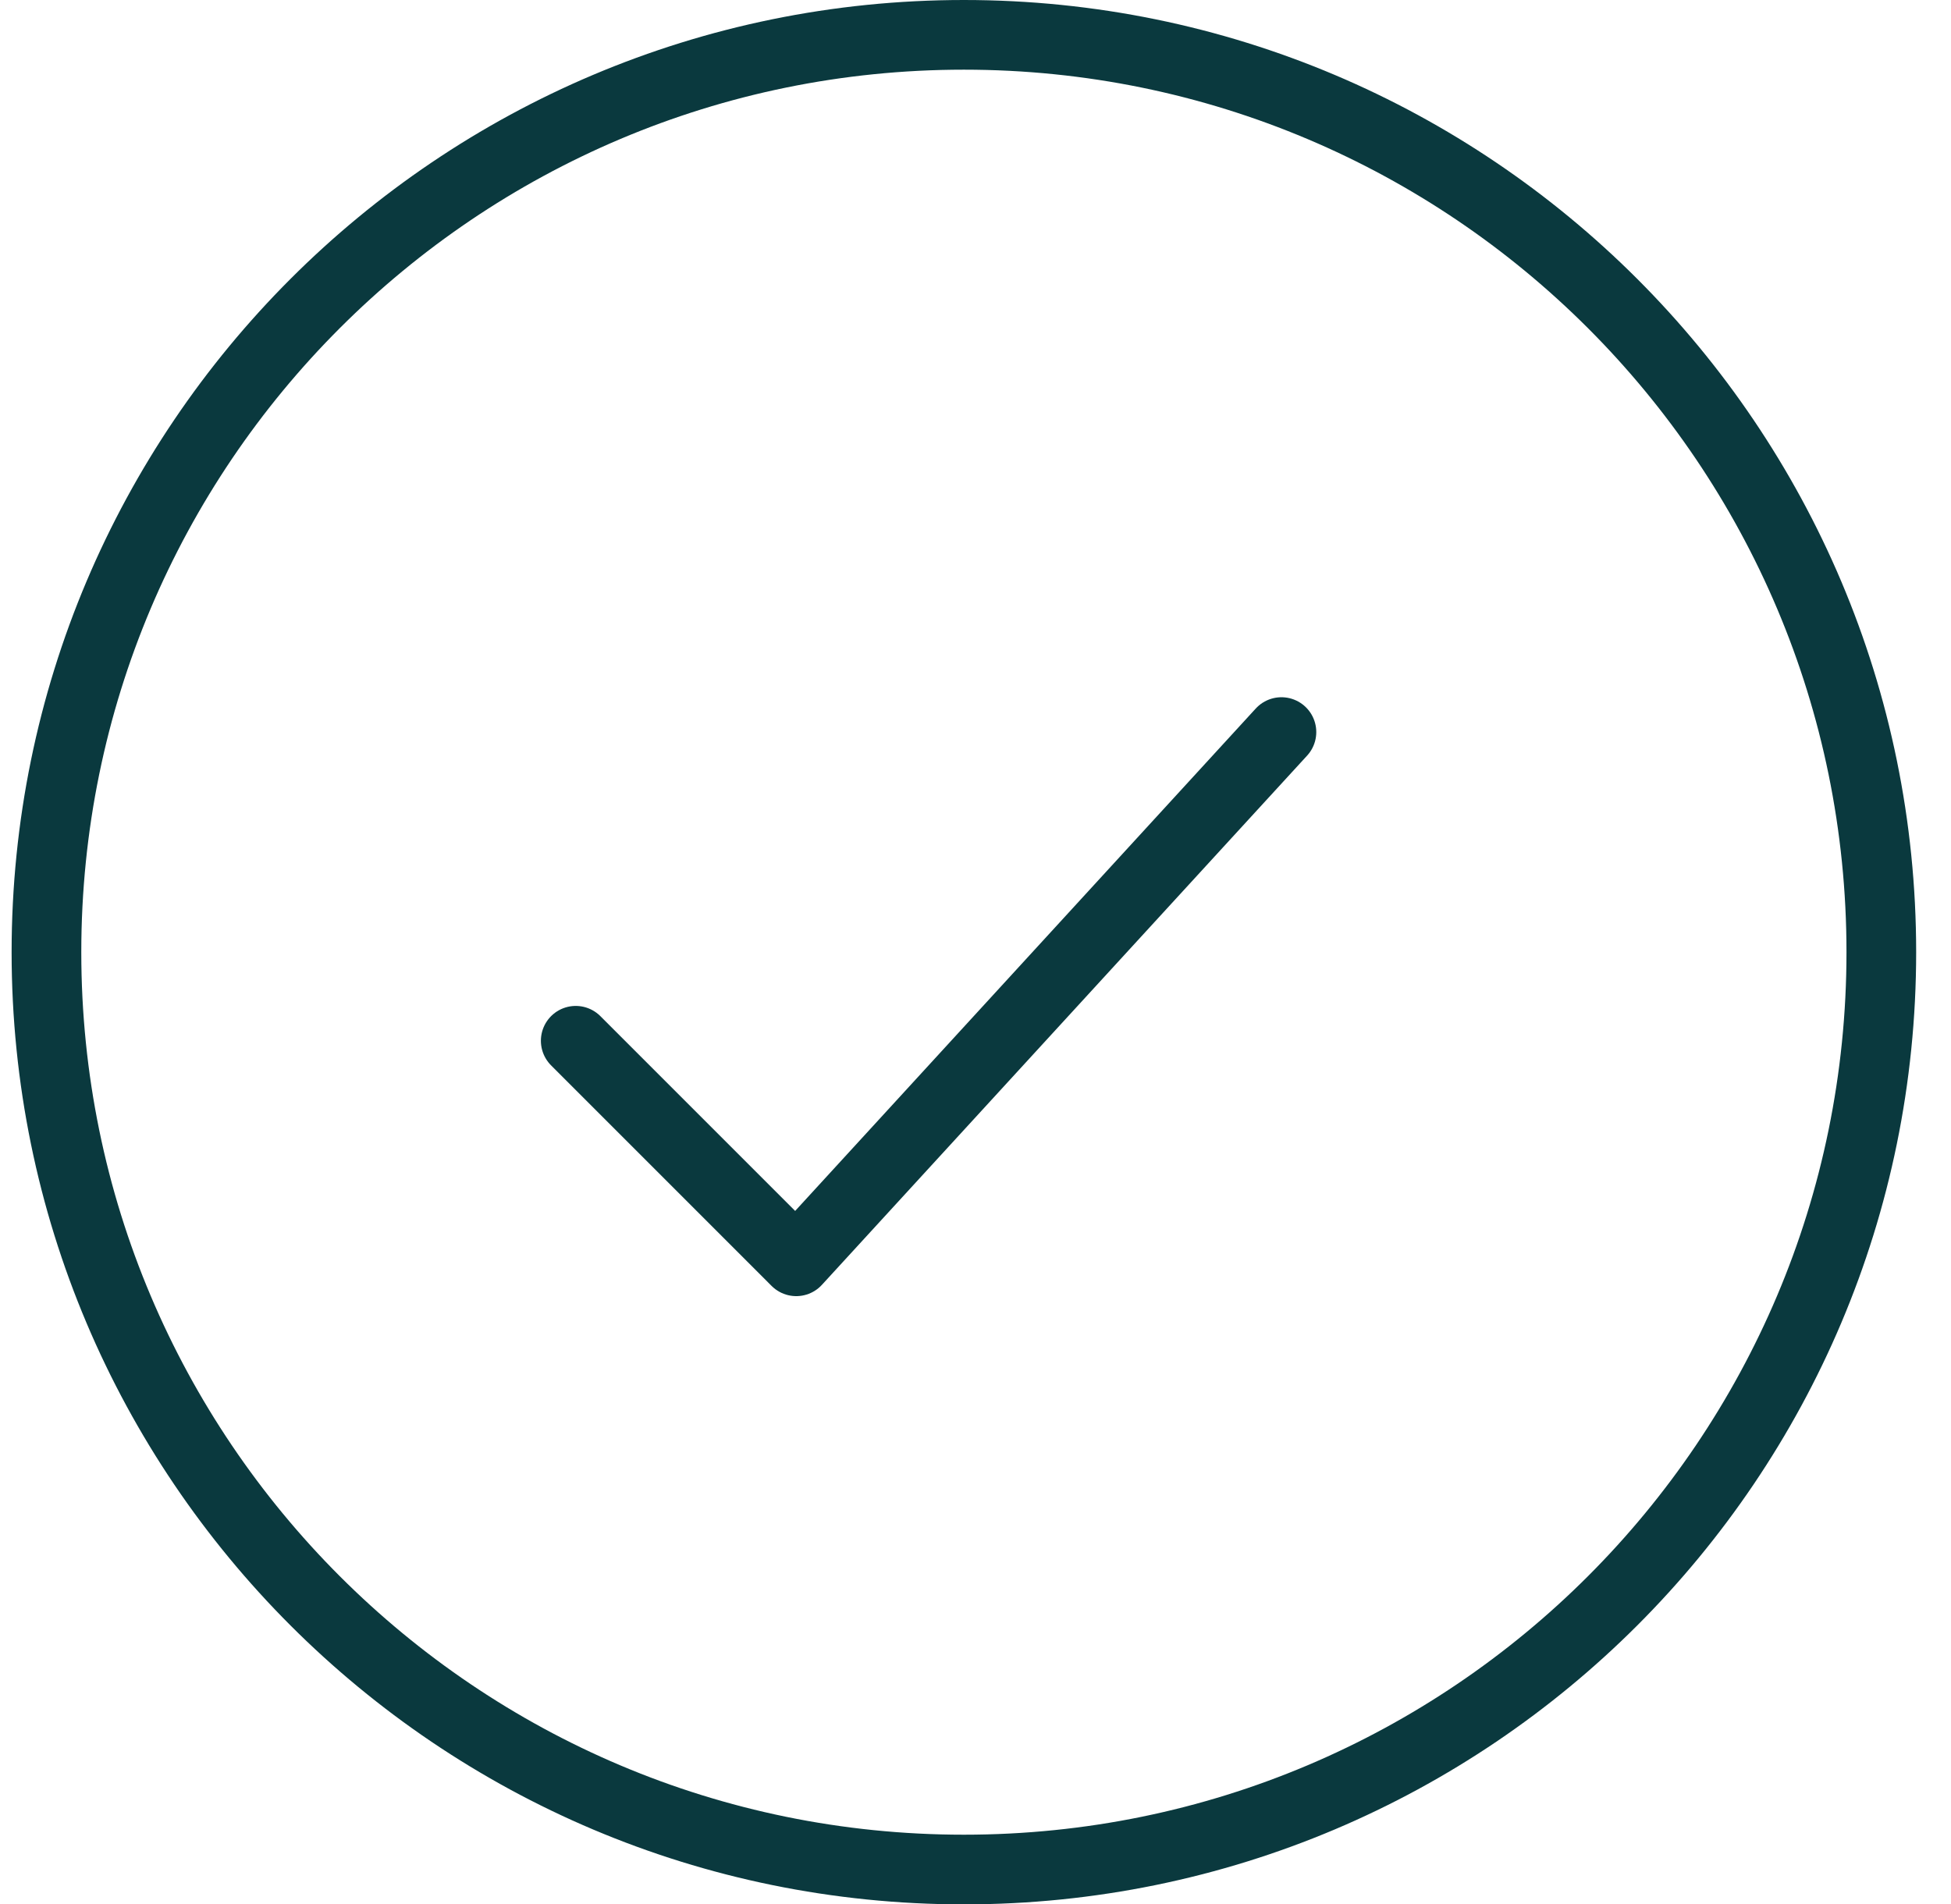
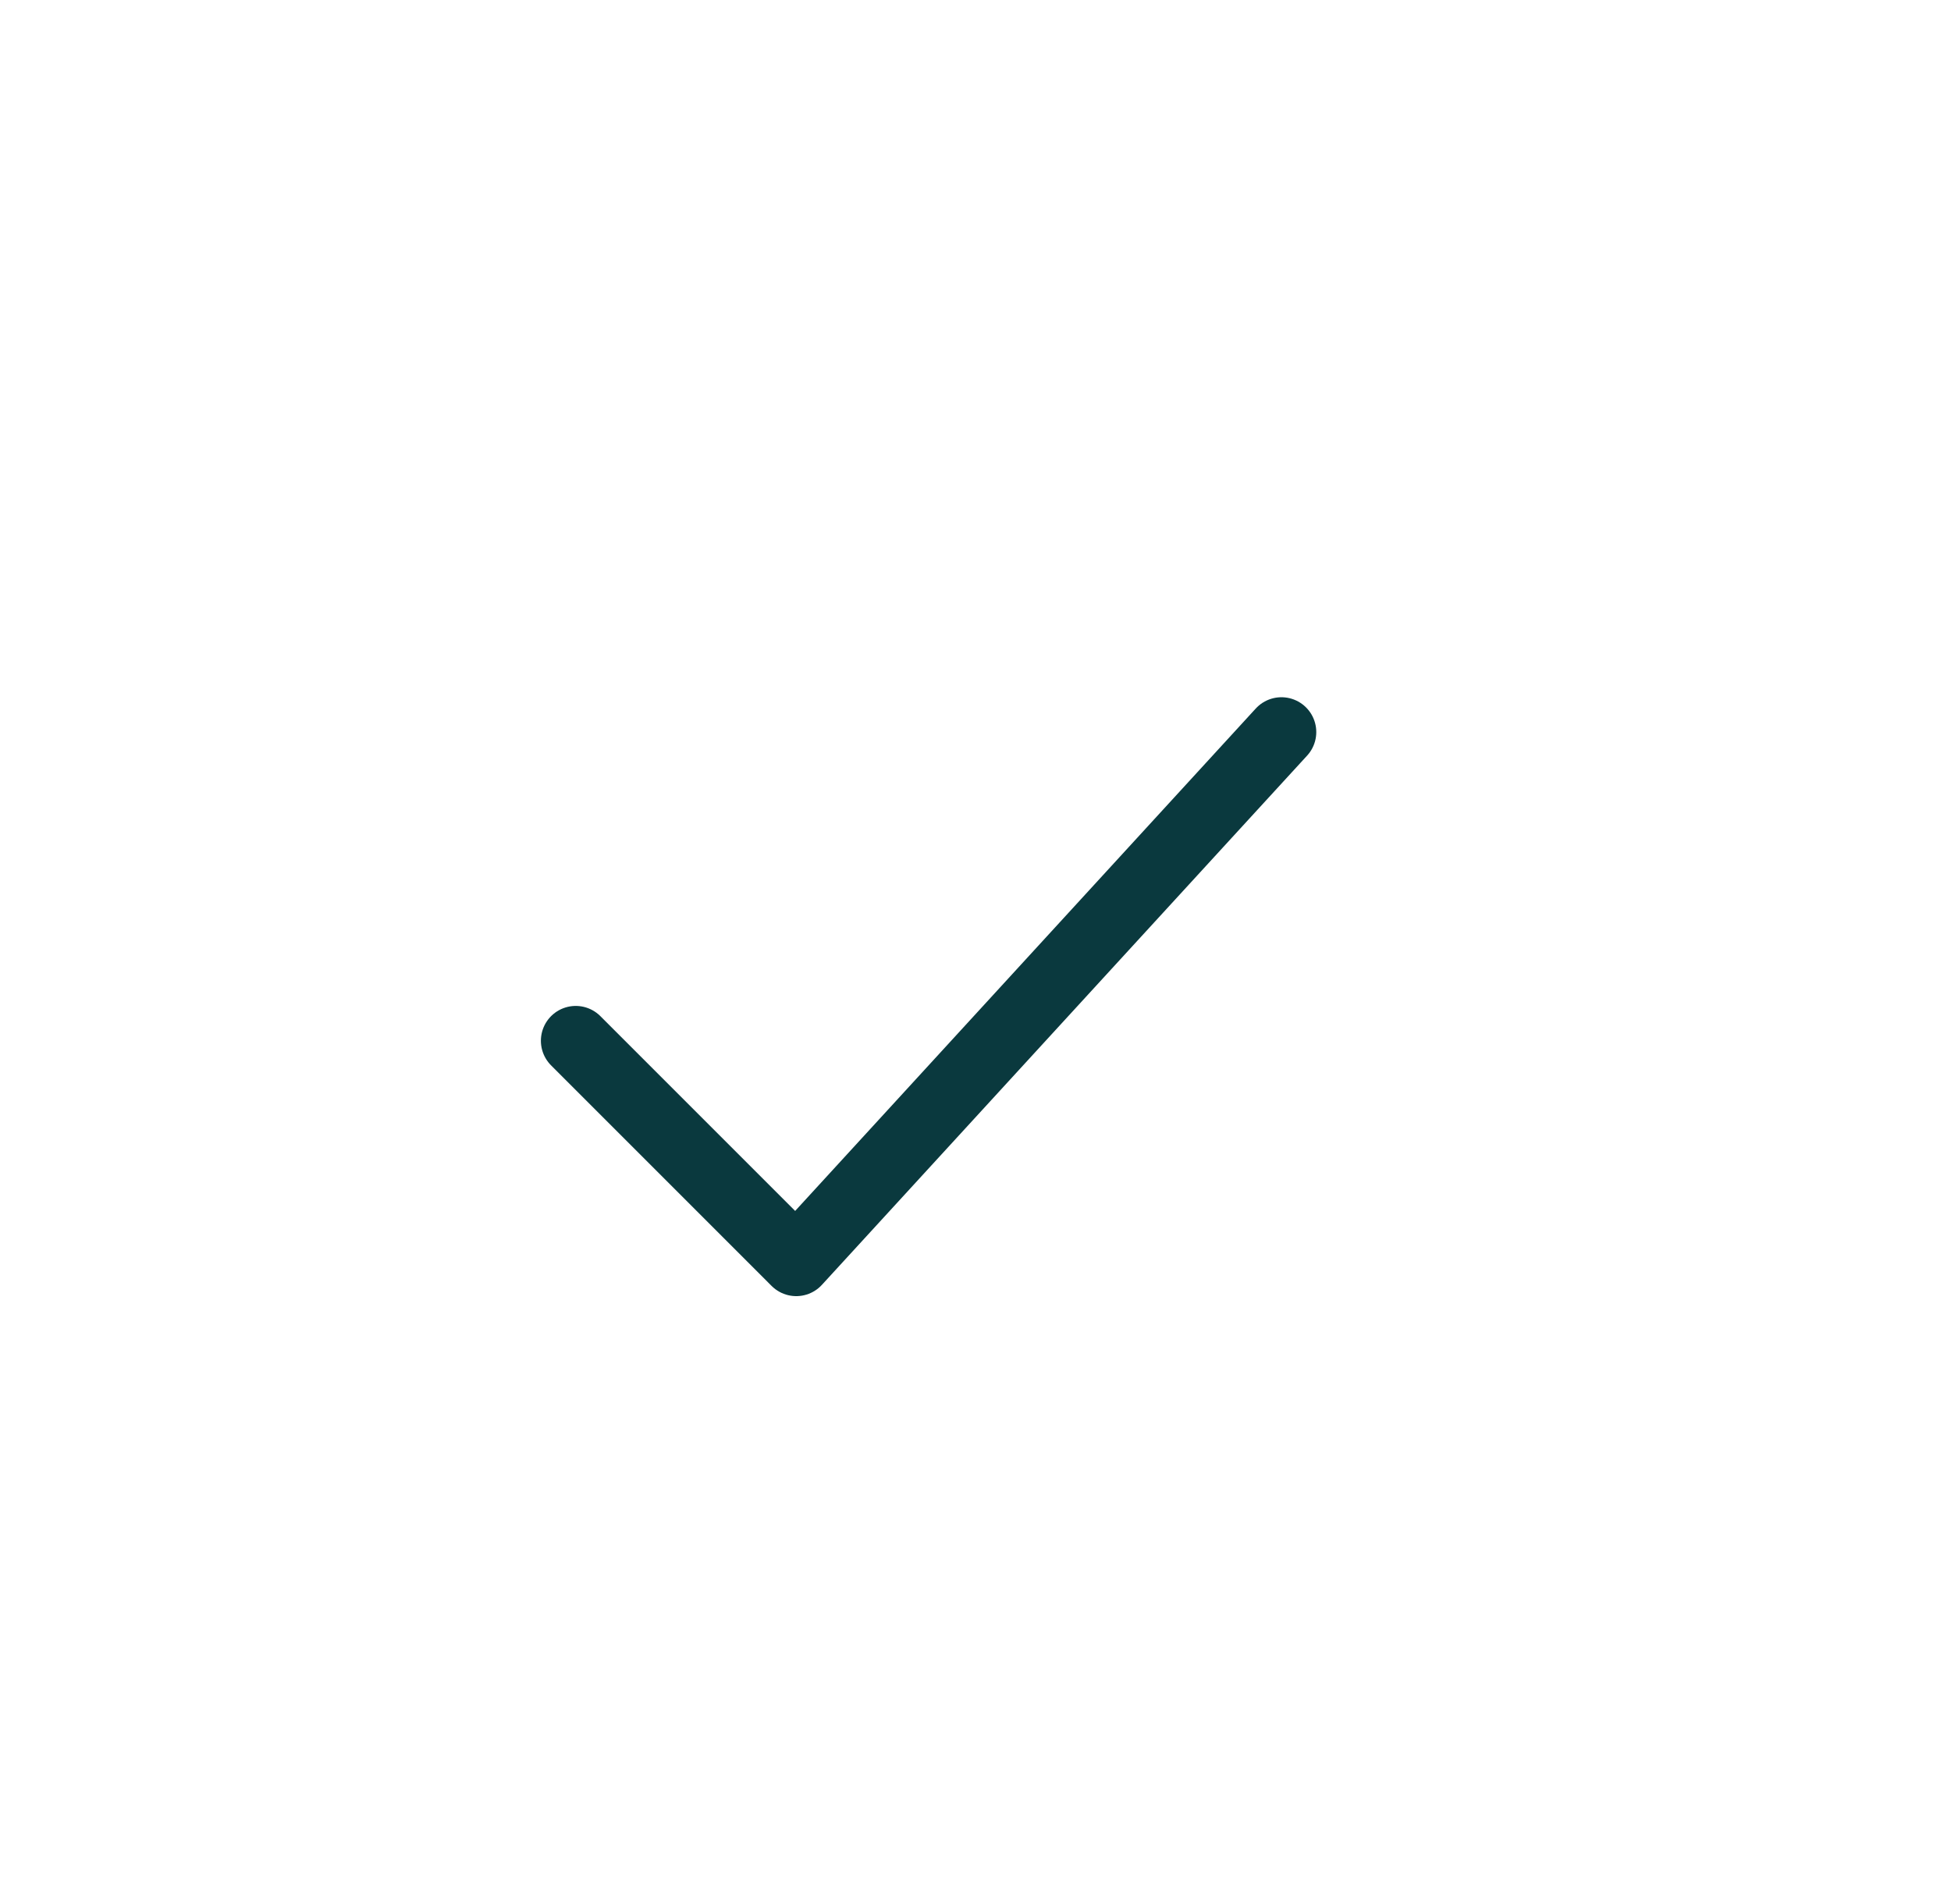
<svg xmlns="http://www.w3.org/2000/svg" width="42" height="41" viewBox="0 0 42 41" fill="none">
-   <path d="M40.5 20.5C40.5 9.592 31.657 0.75 20.75 0.75C9.842 0.75 1 9.592 1 20.5C1 31.407 9.842 40.25 20.75 40.25C31.657 40.25 40.5 31.407 40.5 20.5Z" stroke="#0A393E" stroke-width="1.5" />
  <path d="M12.394 22.407L17.141 27.155L27.586 15.761" stroke="#0A393E" stroke-width="1.5" stroke-linecap="round" stroke-linejoin="round" />
</svg>